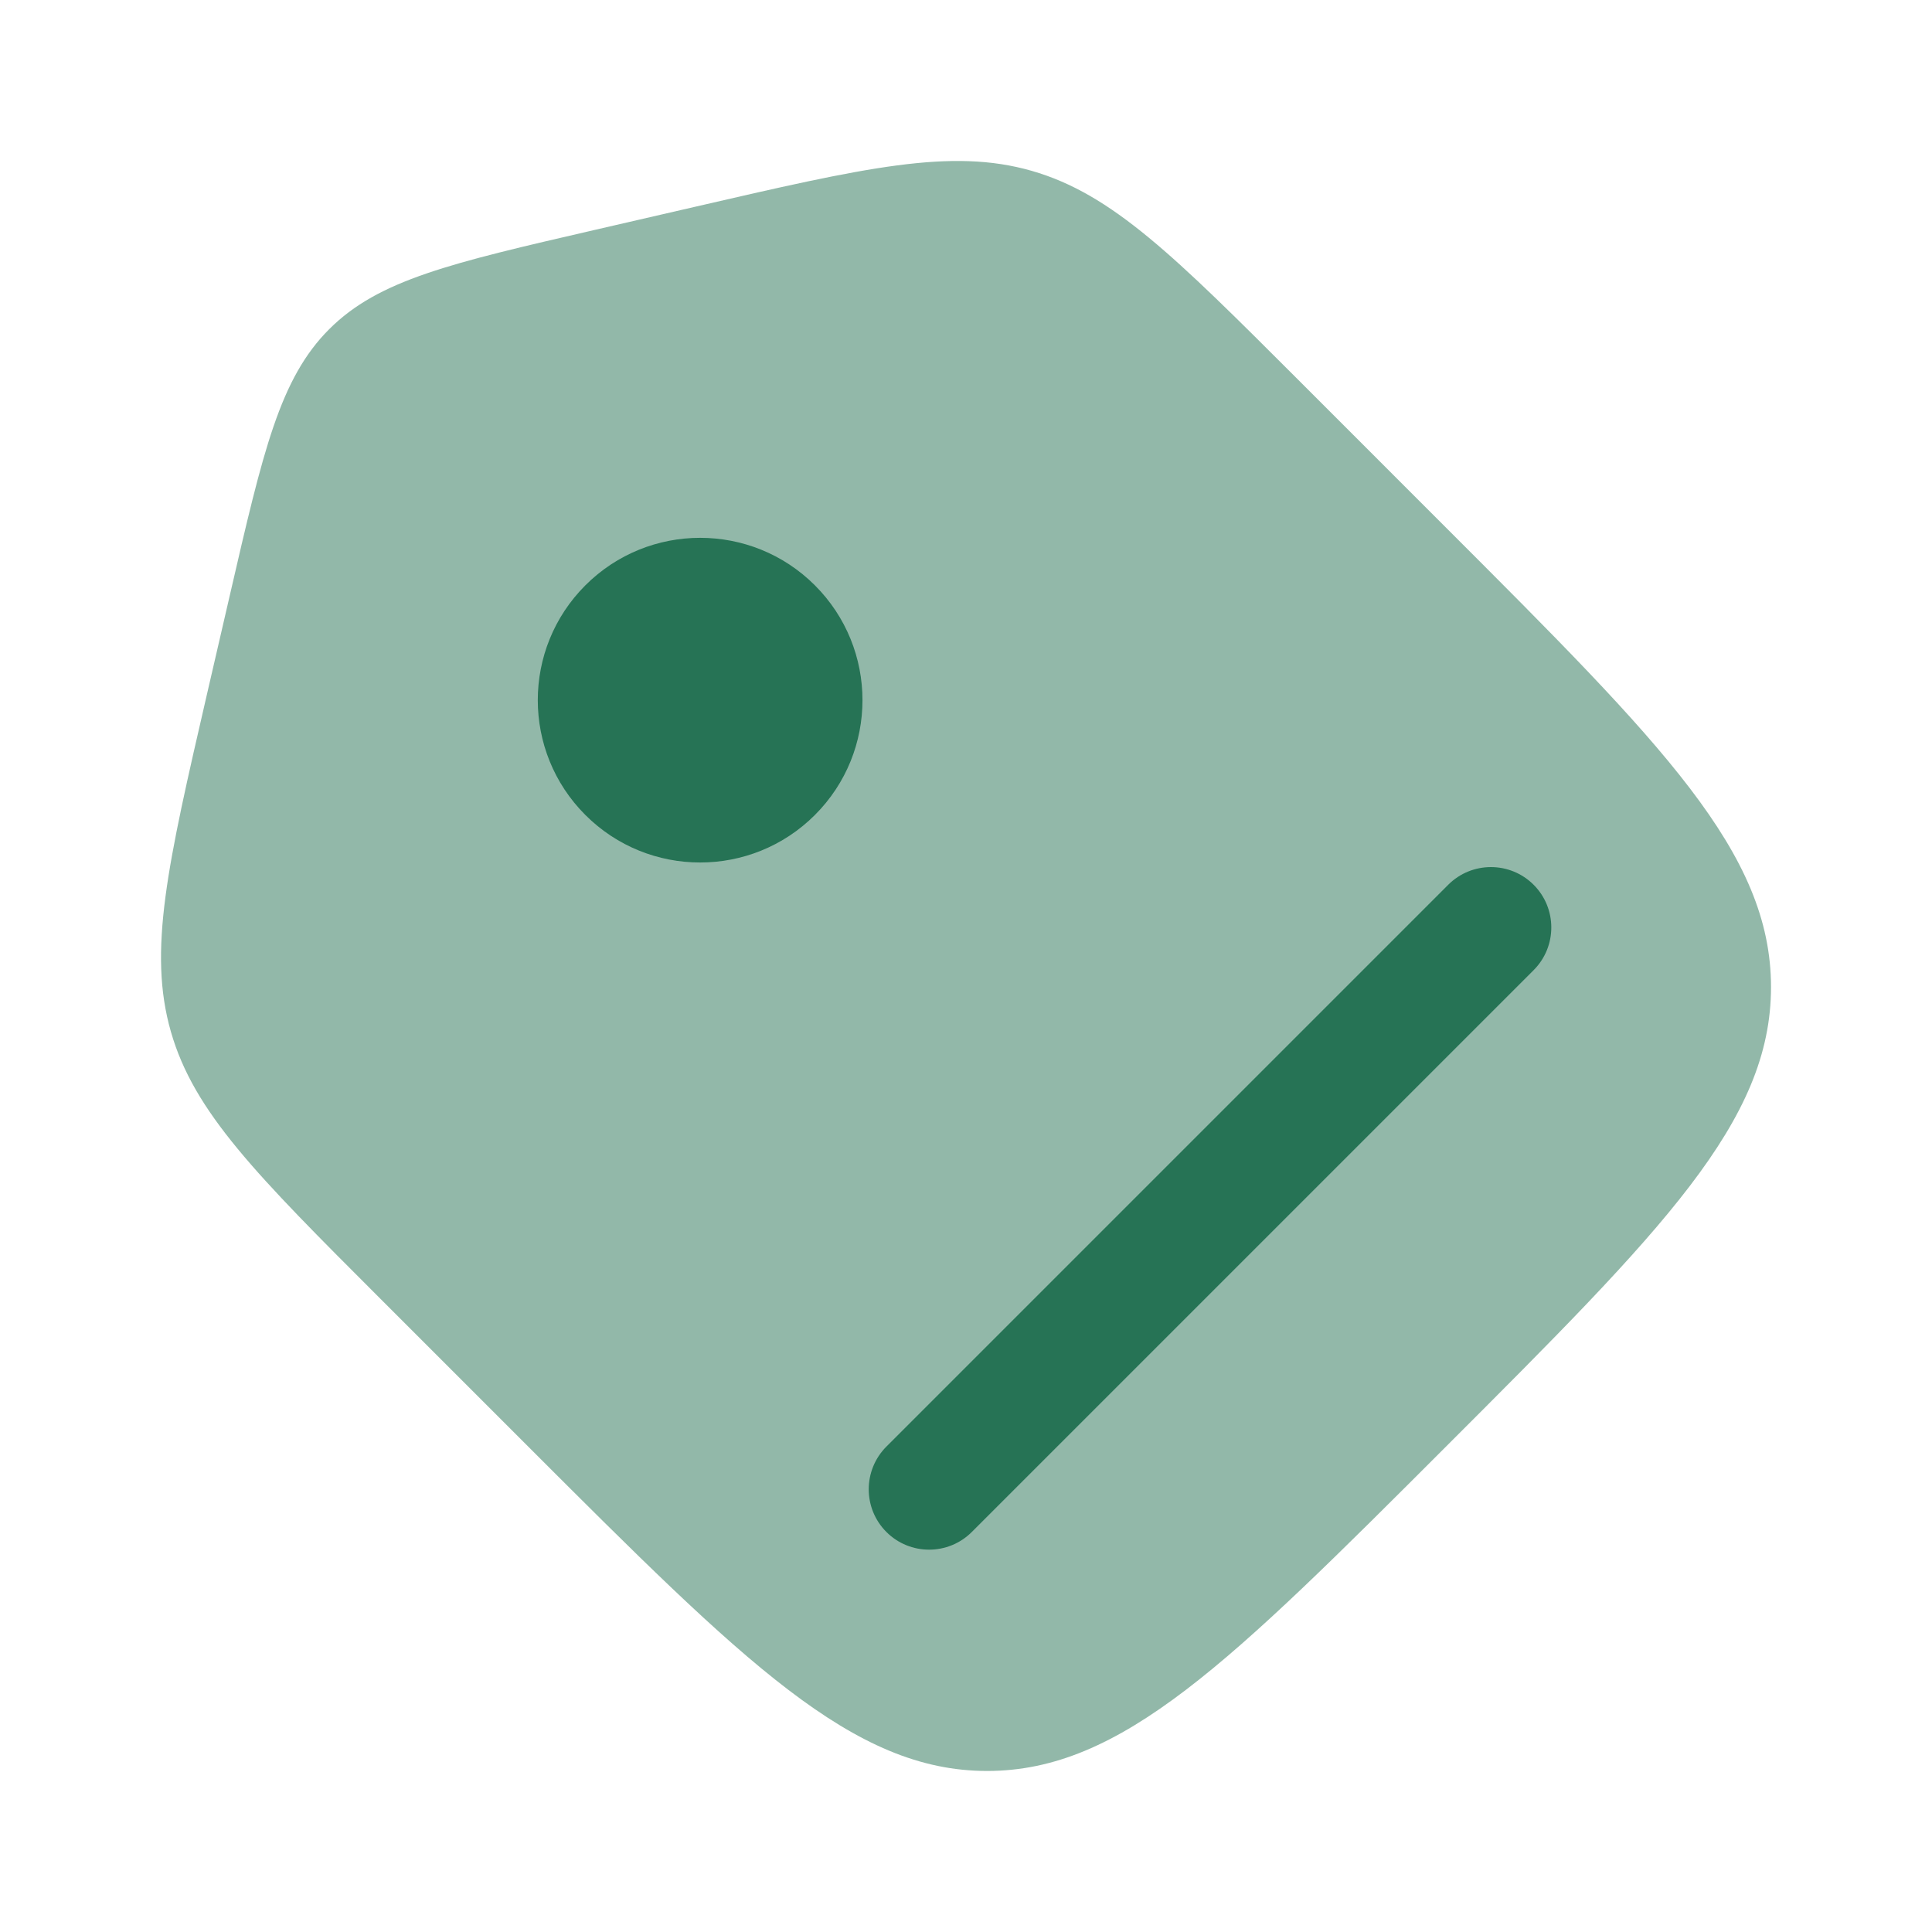
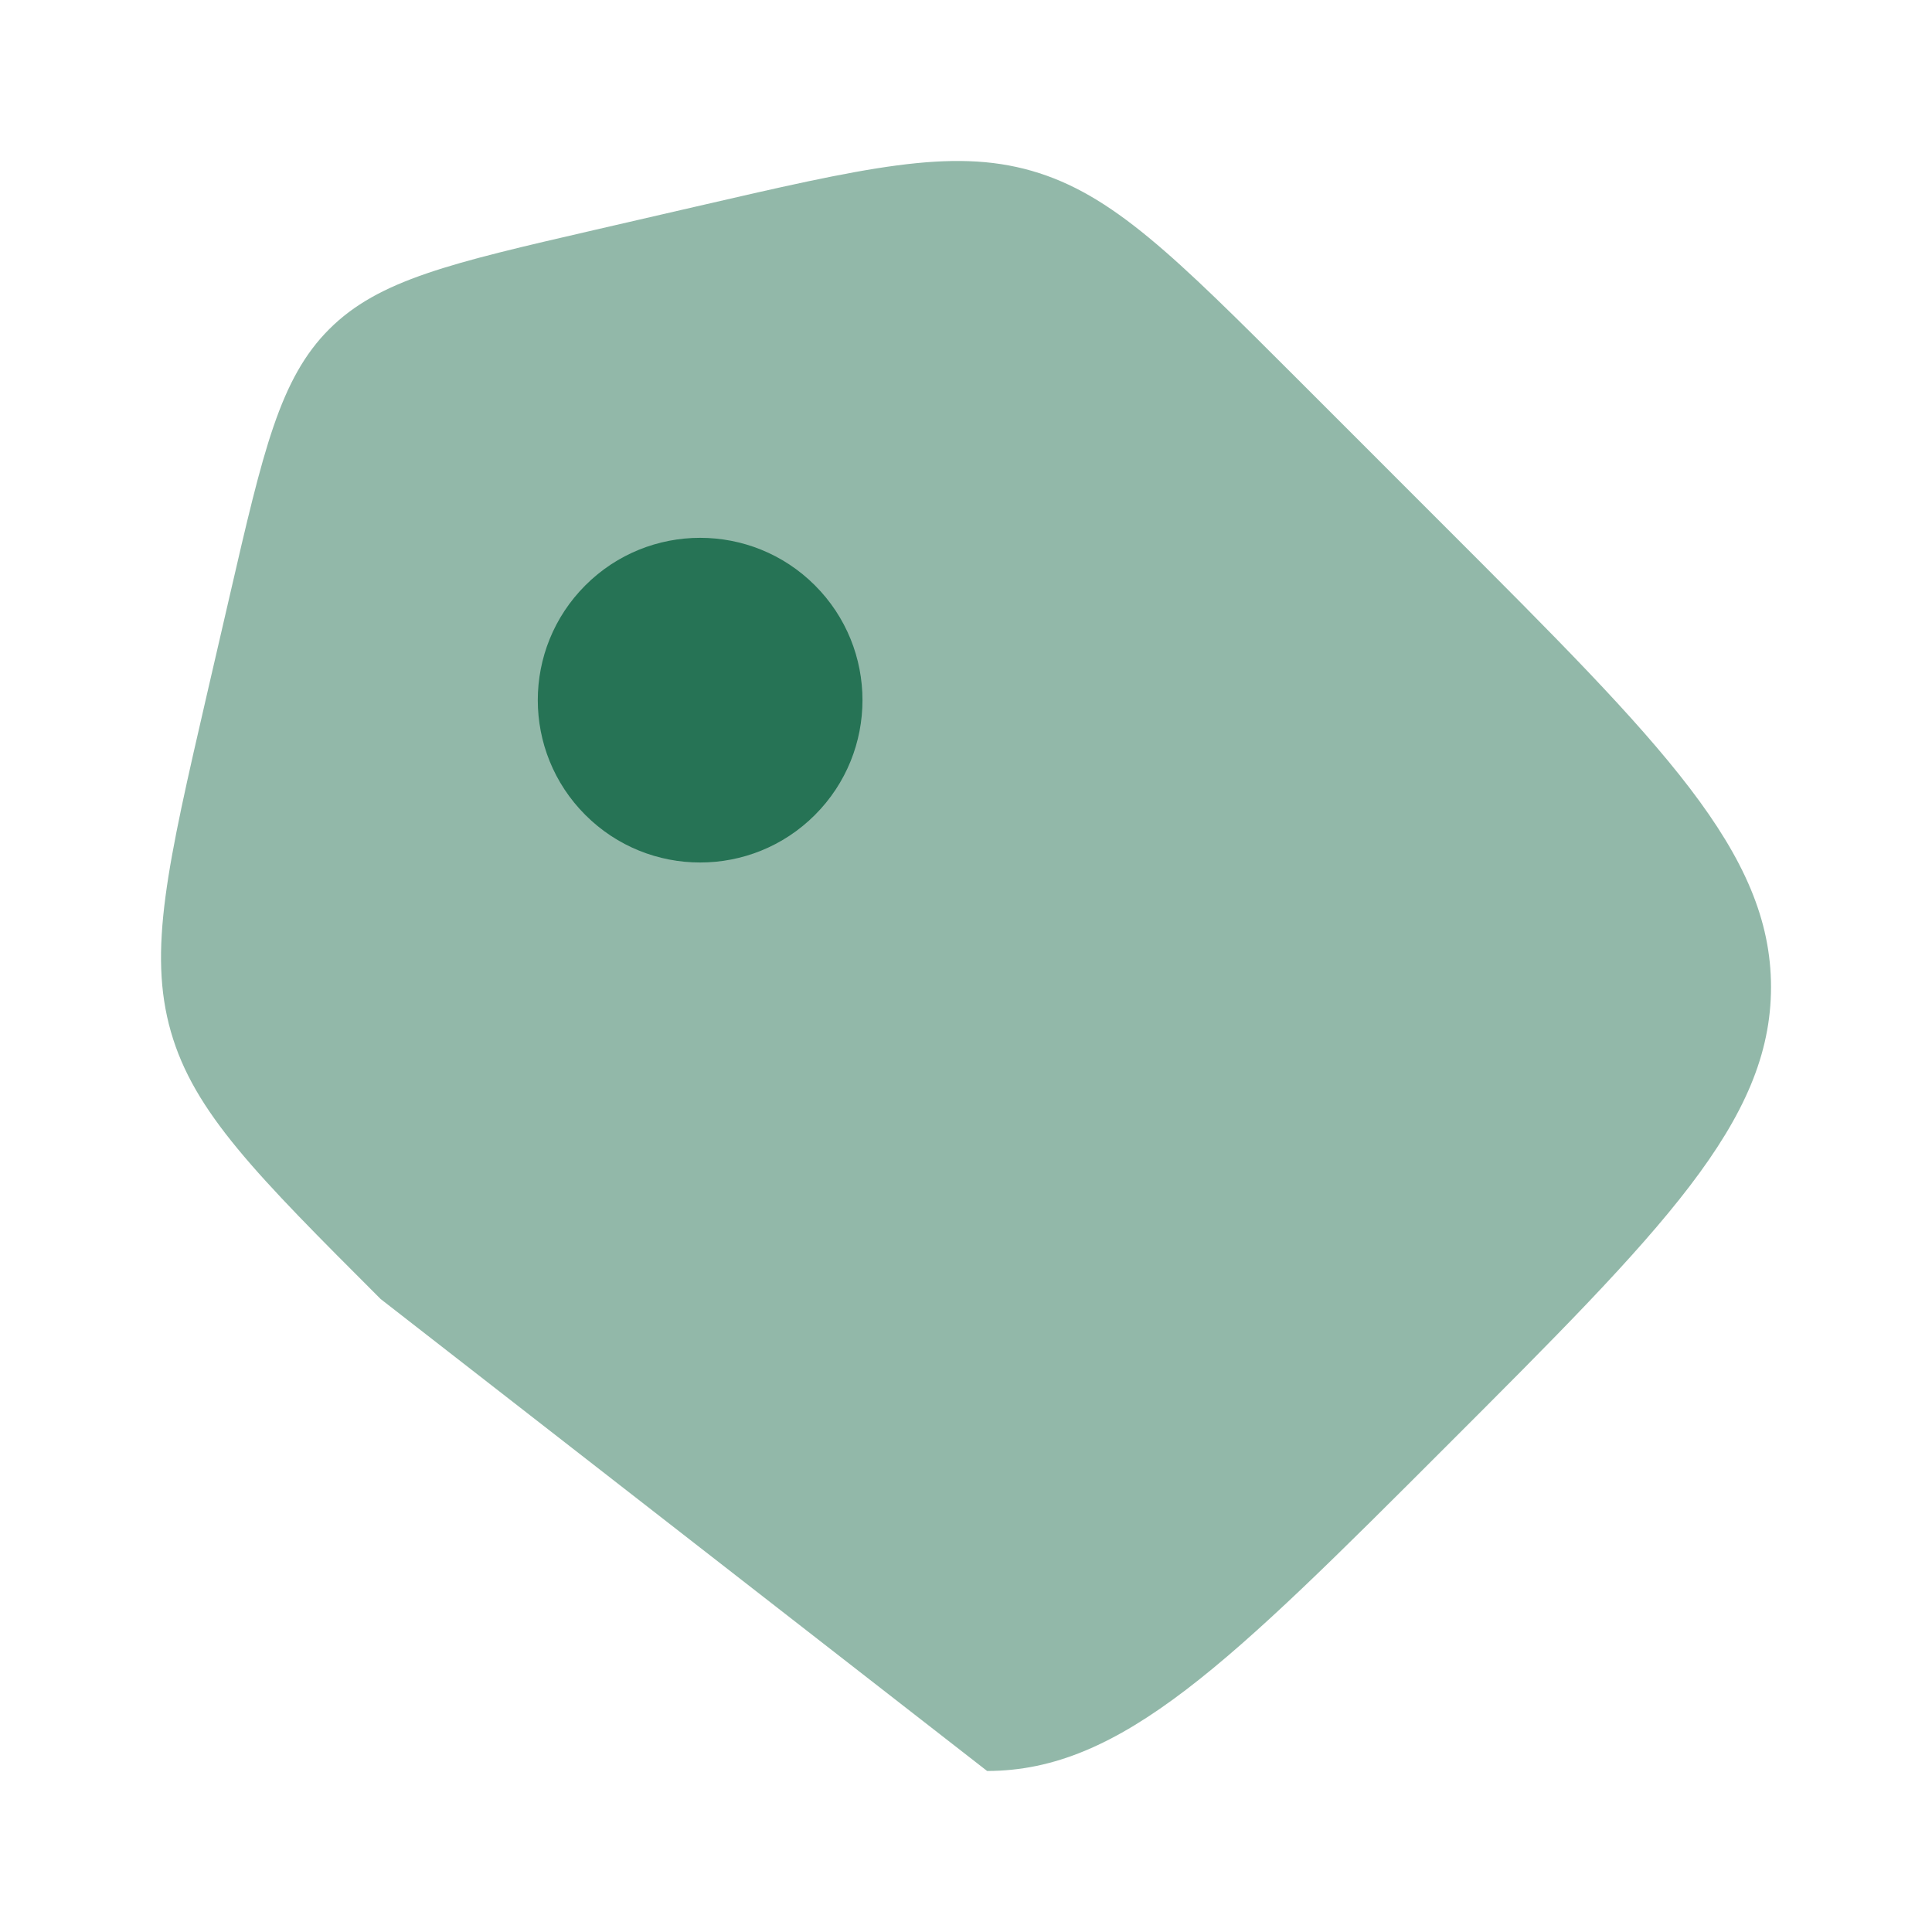
<svg xmlns="http://www.w3.org/2000/svg" width="40" height="40" viewBox="0 0 40 40" fill="none">
-   <path opacity="0.5" d="M7.881 26.895C5.305 24.319 4.017 23.031 3.538 21.36C3.059 19.689 3.468 17.914 4.287 14.364L4.76 12.317C5.449 9.331 5.793 7.838 6.816 6.815C7.838 5.793 9.332 5.448 12.318 4.759L14.365 4.287C17.914 3.468 19.689 3.058 21.36 3.537C23.031 4.017 24.319 5.305 26.895 7.88L29.944 10.93C34.426 15.412 36.667 17.652 36.667 20.437C36.667 23.221 34.426 25.462 29.944 29.944C25.463 34.425 23.222 36.666 20.437 36.666C17.653 36.666 15.412 34.425 10.93 29.944L7.881 26.895Z" fill="#267355" />
+   <path opacity="0.5" d="M7.881 26.895C5.305 24.319 4.017 23.031 3.538 21.36C3.059 19.689 3.468 17.914 4.287 14.364L4.76 12.317C5.449 9.331 5.793 7.838 6.816 6.815C7.838 5.793 9.332 5.448 12.318 4.759L14.365 4.287C17.914 3.468 19.689 3.058 21.36 3.537C23.031 4.017 24.319 5.305 26.895 7.88L29.944 10.93C34.426 15.412 36.667 17.652 36.667 20.437C36.667 23.221 34.426 25.462 29.944 29.944C25.463 34.425 23.222 36.666 20.437 36.666L7.881 26.895Z" fill="#267355" />
  <path d="M16.872 12.119C18.185 13.432 18.185 15.56 16.872 16.873C15.56 18.185 13.431 18.185 12.119 16.873C10.806 15.56 10.806 13.432 12.119 12.119C13.431 10.807 15.56 10.807 16.872 12.119Z" fill="#267355" />
-   <path d="M31.752 20.086L20.12 31.718C19.632 32.206 18.84 32.206 18.352 31.718C17.864 31.23 17.864 30.439 18.352 29.95L29.984 18.318C30.472 17.83 31.264 17.83 31.752 18.318C32.24 18.806 32.24 19.598 31.752 20.086Z" fill="#267355" />
</svg>